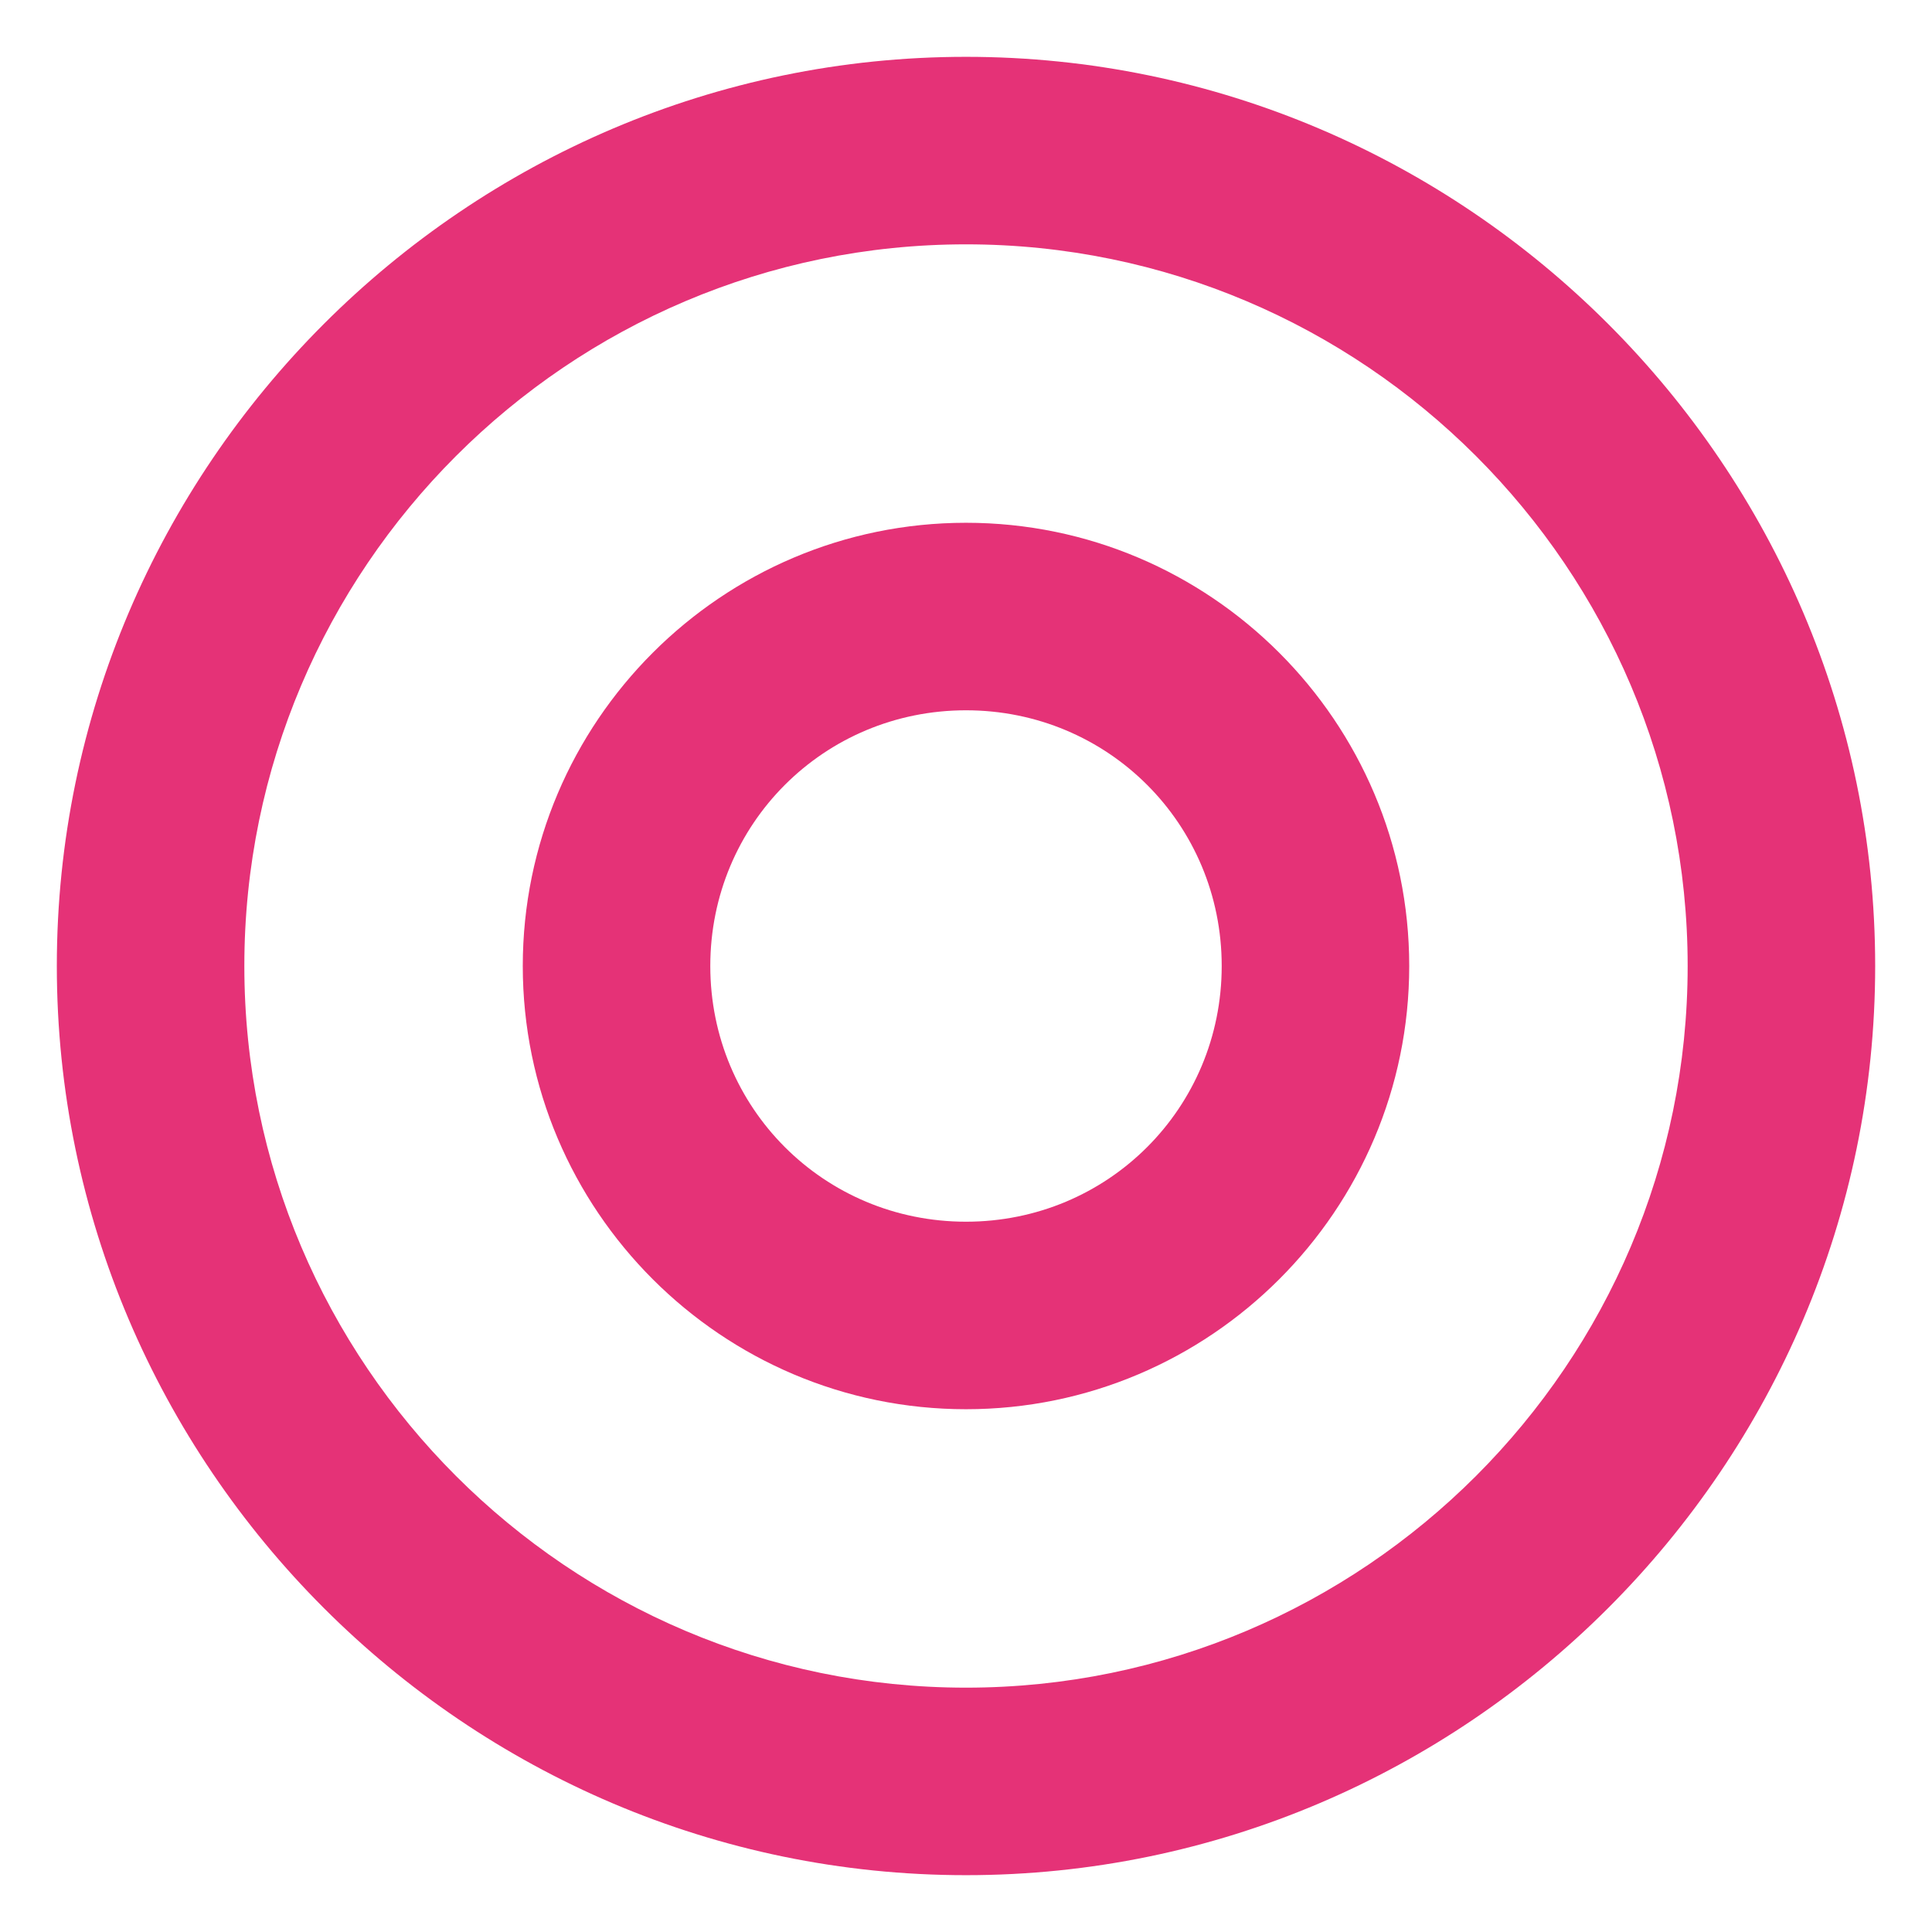
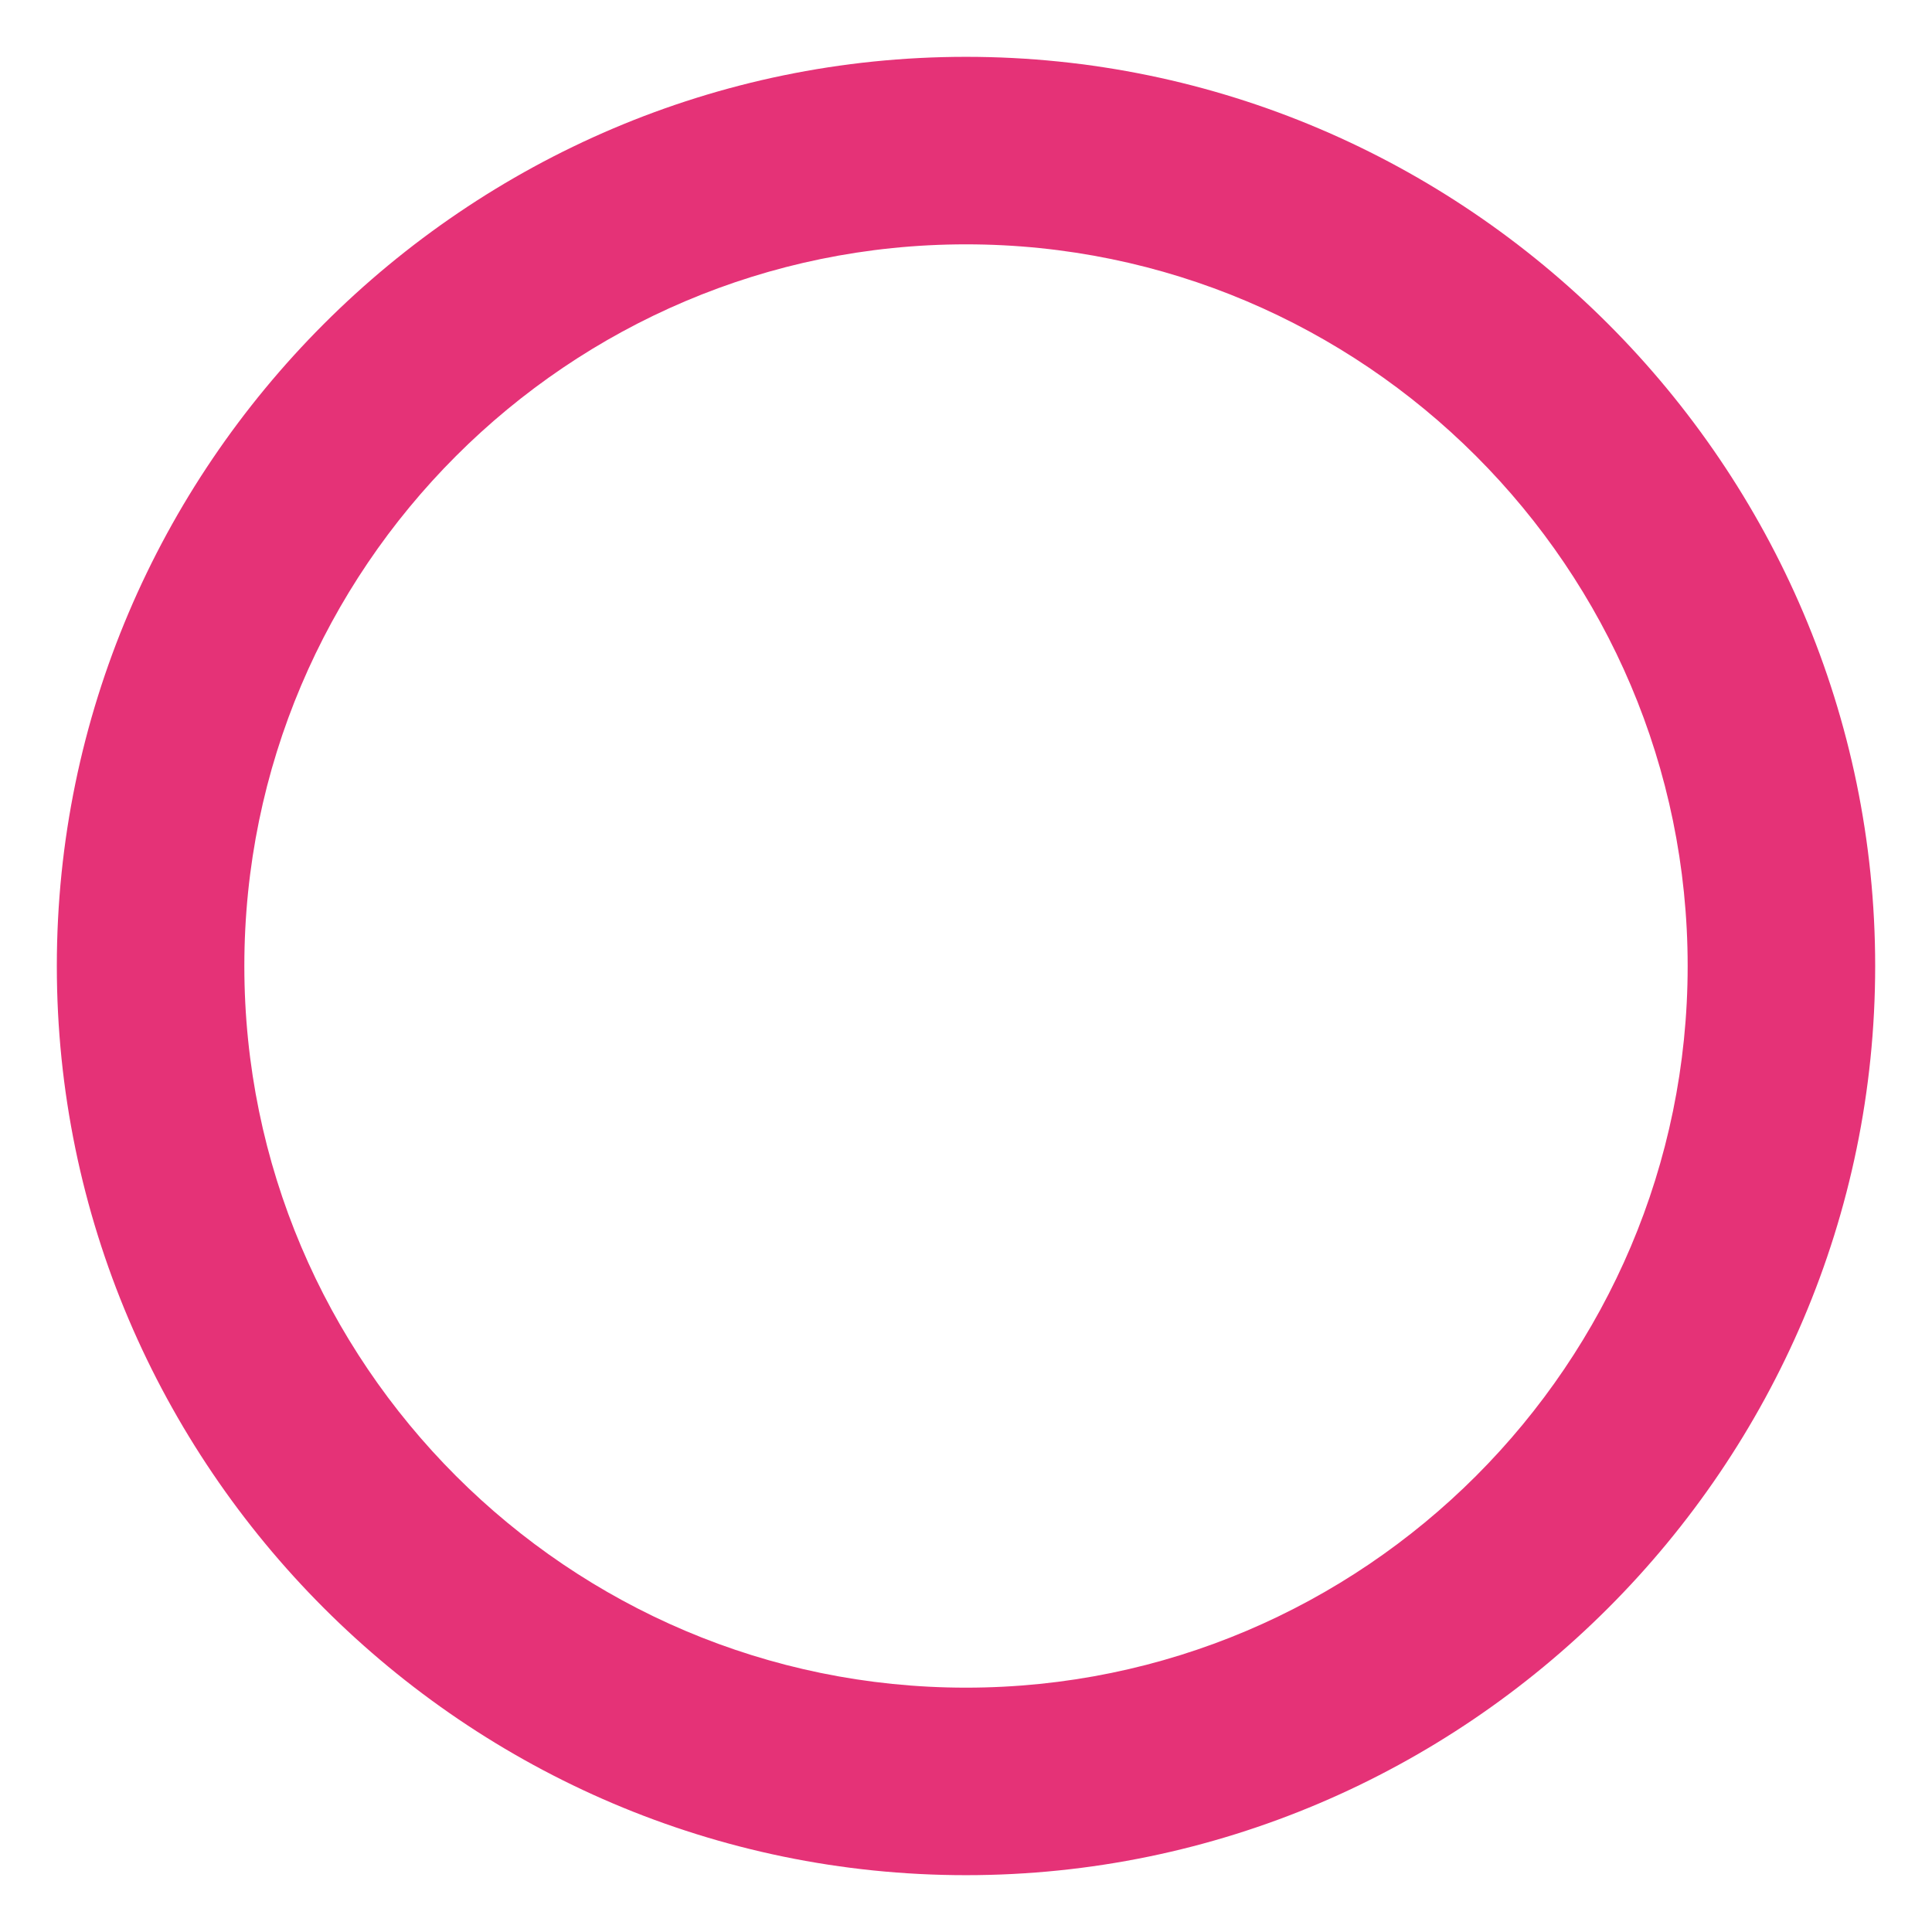
<svg xmlns="http://www.w3.org/2000/svg" version="1.1" id="Layer_1" x="0px" y="0px" viewBox="0 0 34 34" style="enable-background:new 0 0 34 34;" xml:space="preserve">
  <style type="text/css">
	.st0{fill:#E53277;}
</style>
  <g id="Group_1520">
    <path id="Path_2456" class="st0" d="M17,33C8.2,33,1,25.8,1,17S8.2,1,17,1s16,7.2,16,16S25.8,33,17,33z M17,4.3   C10,4.3,4.3,10,4.3,17S10,29.7,17,29.7S29.7,24,29.7,17S24,4.3,17,4.3z" />
-     <path id="Path_2457" class="st0" d="M17,24.8c-4.3,0-7.8-3.5-7.8-7.8s3.5-7.8,7.8-7.8s7.8,3.5,7.8,7.8l0,0   C24.8,21.3,21.3,24.8,17,24.8z M17,12.5c-2.5,0-4.5,2-4.5,4.5s2,4.5,4.5,4.5s4.5-2,4.5-4.5S19.5,12.5,17,12.5L17,12.5z" />
  </g>
</svg>